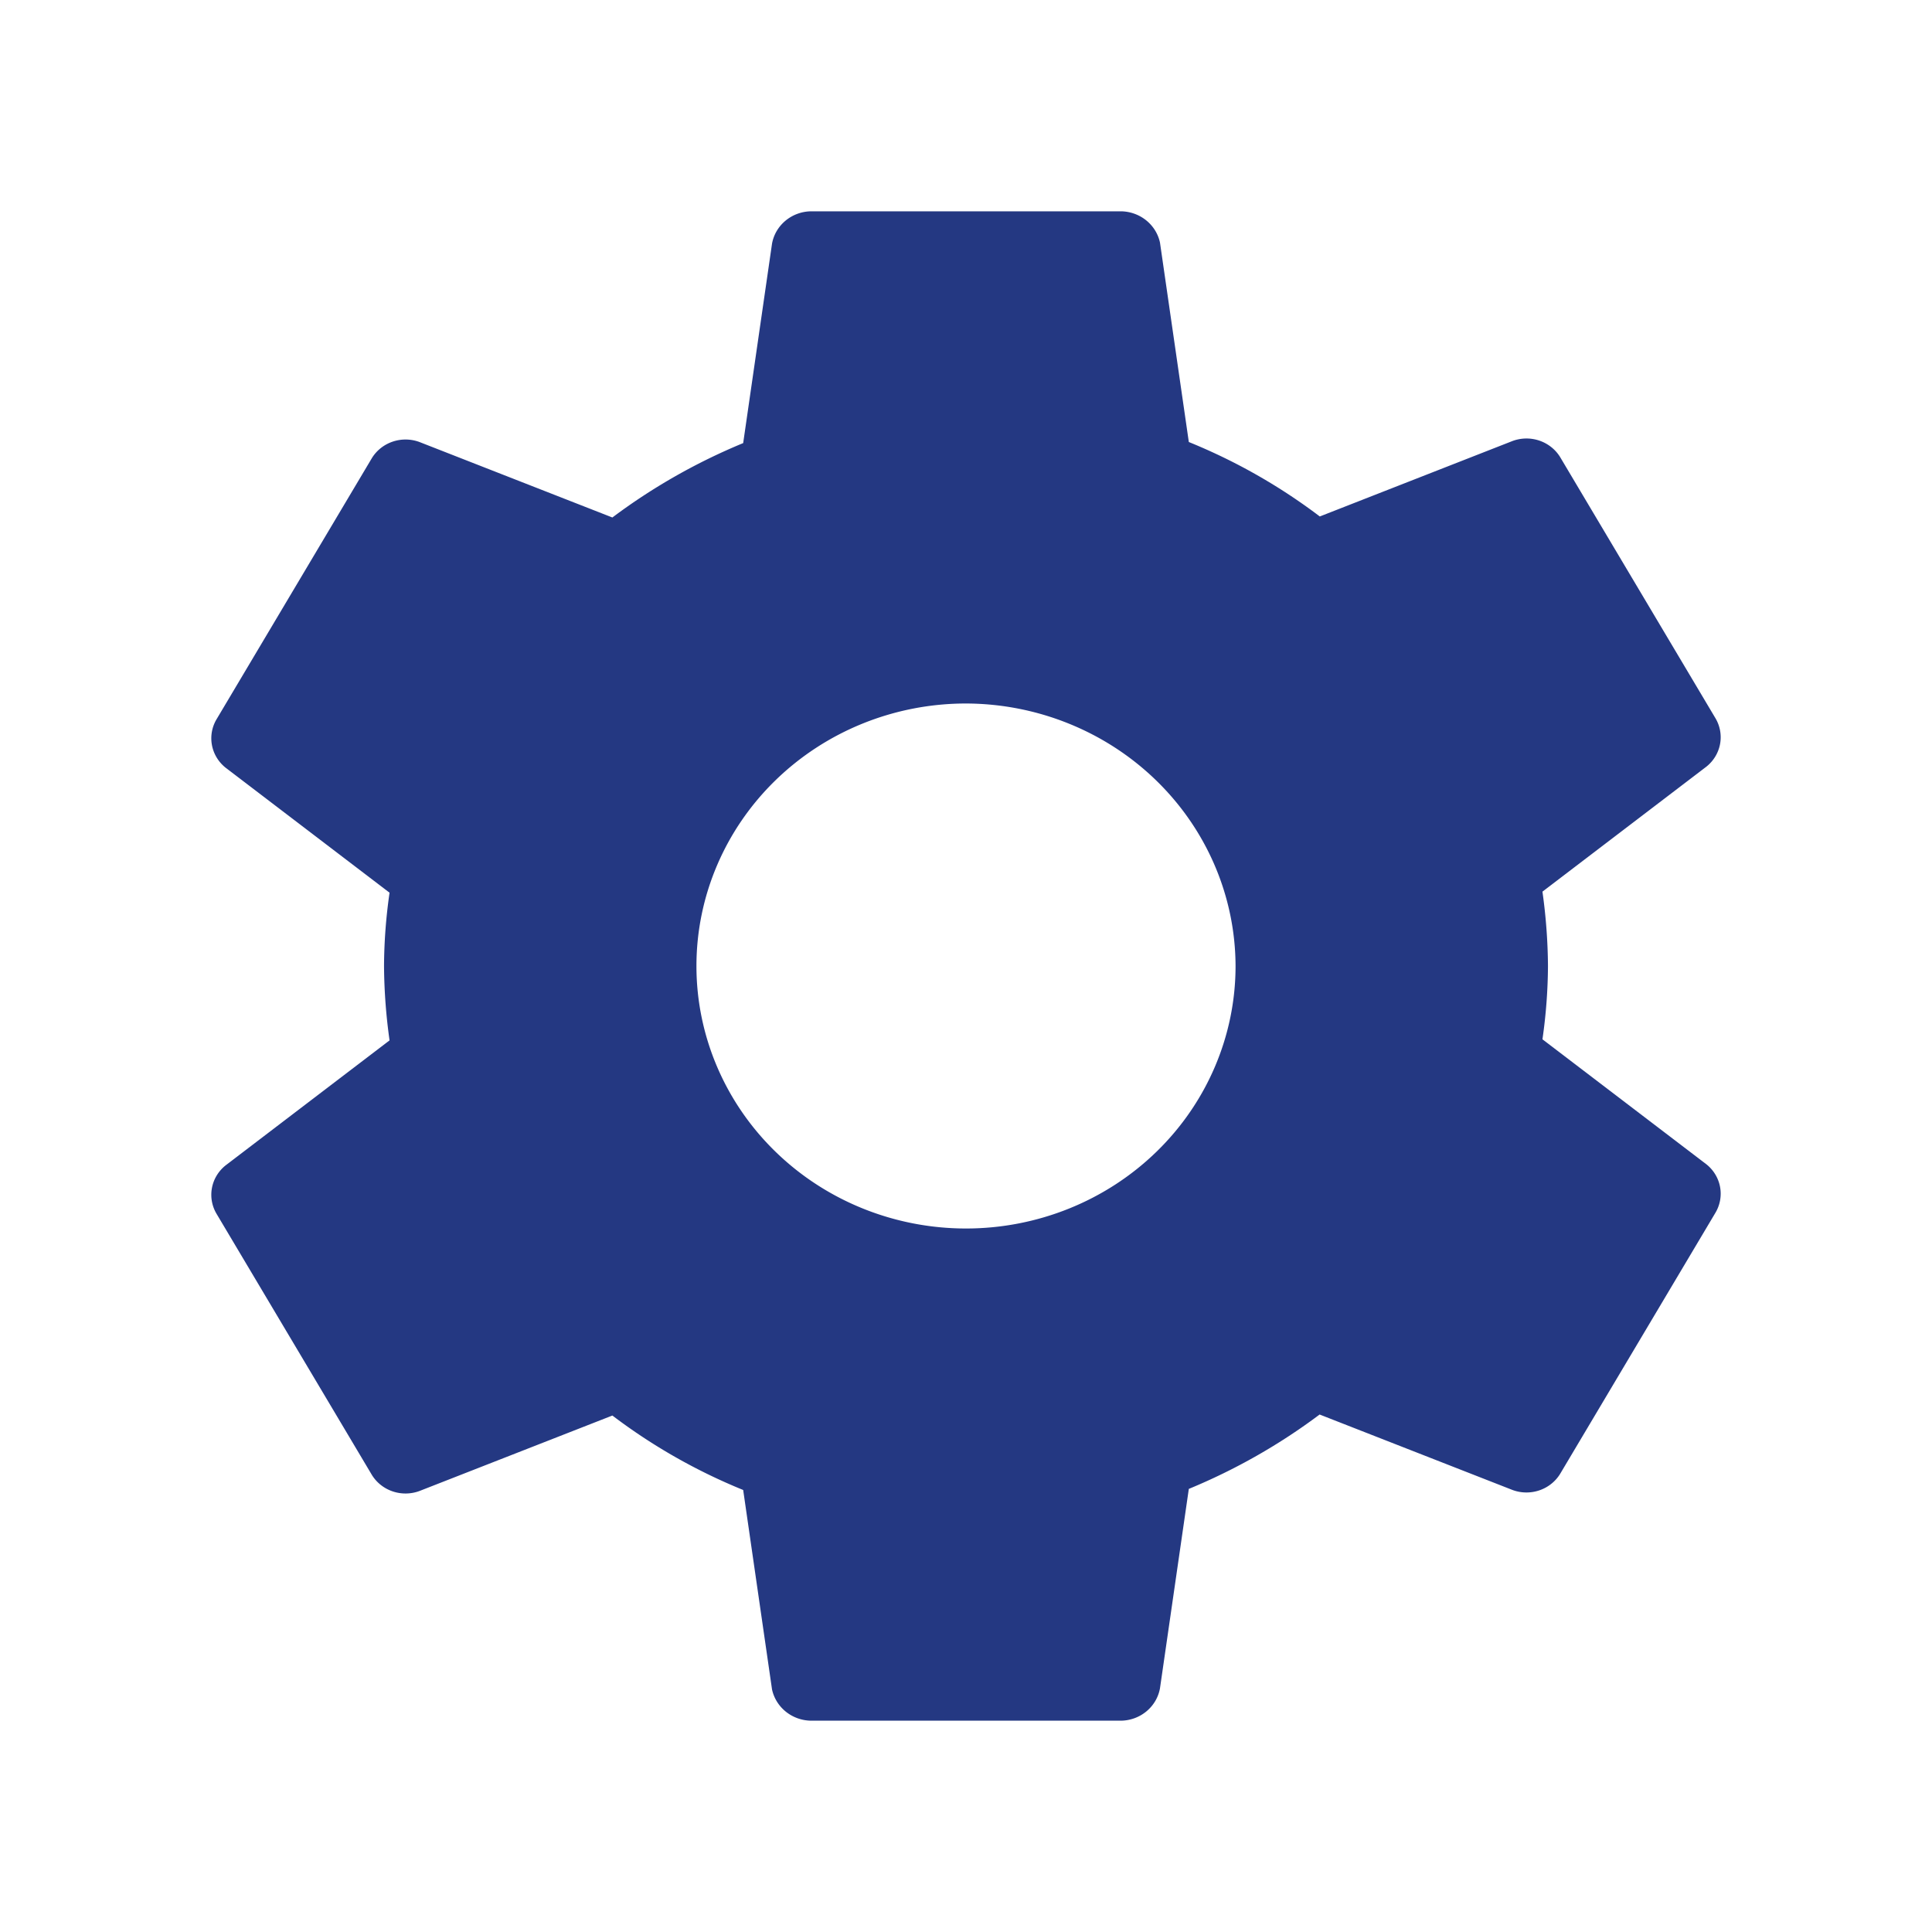
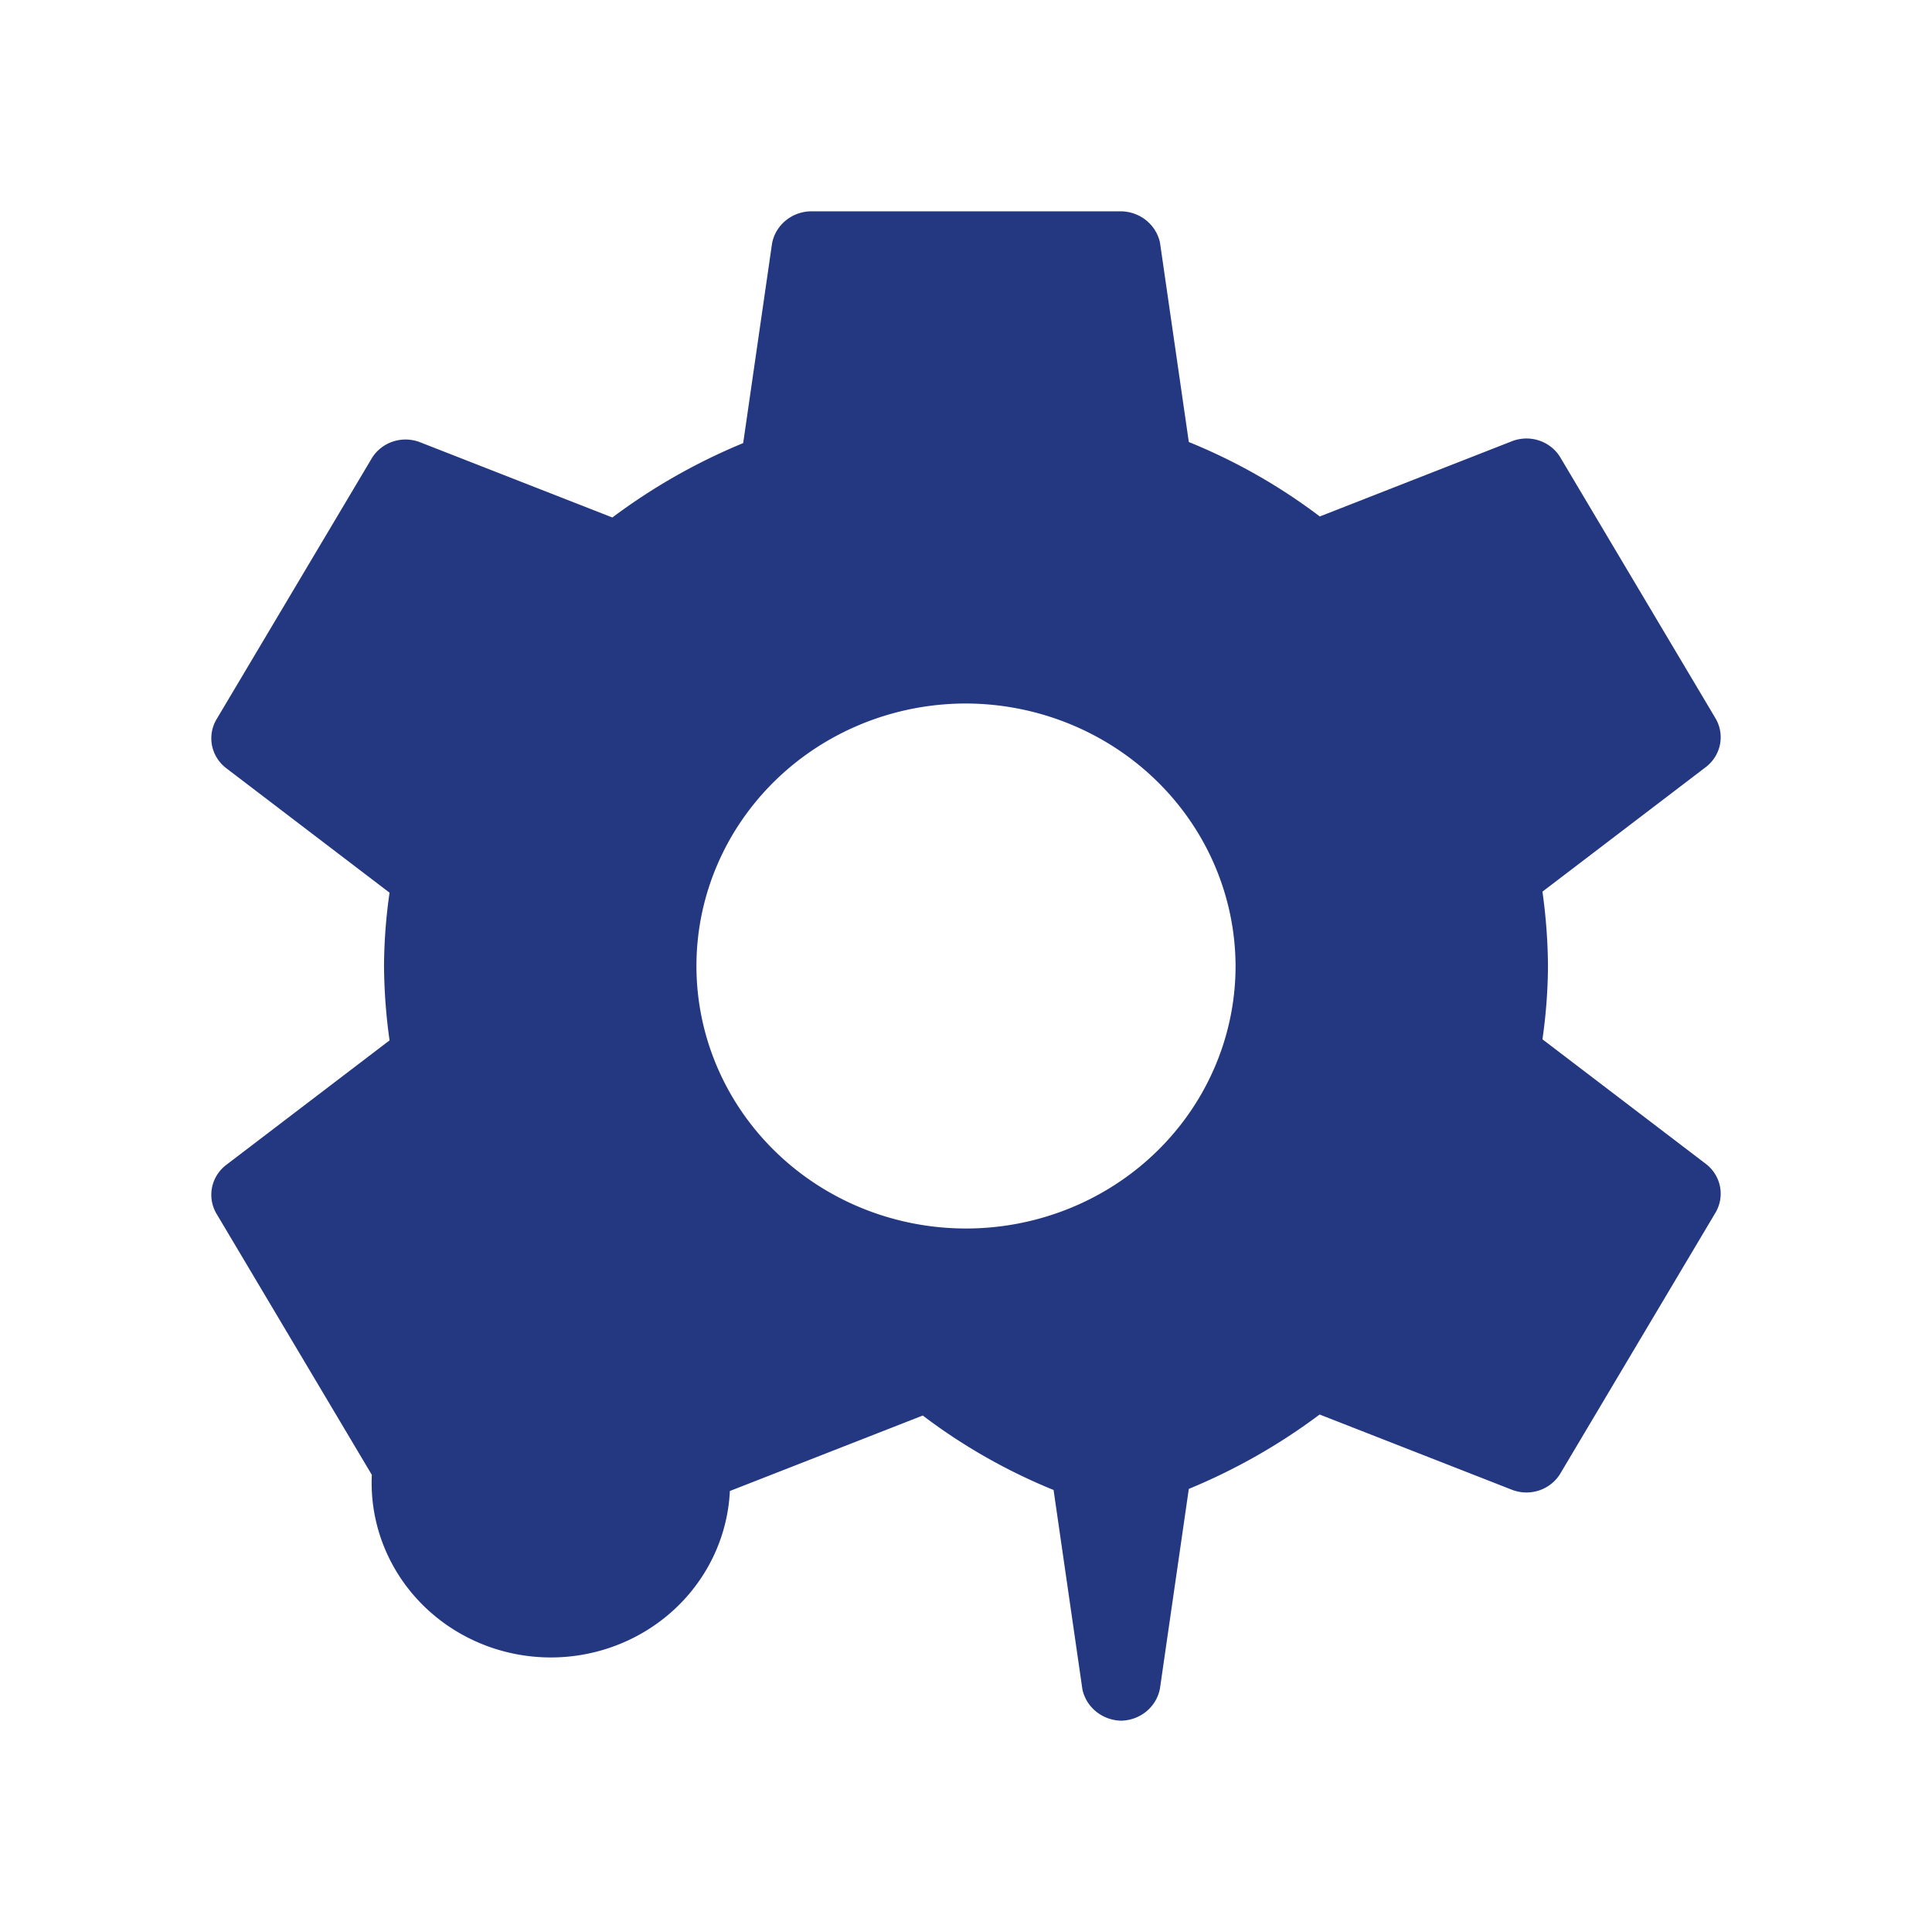
<svg xmlns="http://www.w3.org/2000/svg" xmlns:ns1="http://sodipodi.sourceforge.net/DTD/sodipodi-0.dtd" xmlns:ns2="http://www.inkscape.org/namespaces/inkscape" class="ionicon" viewBox="0 0 512 512" version="1.1" id="svg6" ns1:docname="settings-sharp.svg" ns2:version="1.1.1 (3bf5ae0d25, 2021-09-20)">
  <defs id="defs10" />
  <ns1:namedview id="namedview8" pagecolor="#ffffff" bordercolor="#666666" borderopacity="1.0" ns2:pageshadow="2" ns2:pageopacity="0.0" ns2:pagecheckerboard="0" showgrid="false" ns2:zoom="0.8125" ns2:cx="476.92308" ns2:cy="92.923077" ns2:window-width="1920" ns2:window-height="1001" ns2:window-x="-9" ns2:window-y="-9" ns2:window-maximized="1" ns2:current-layer="svg6" />
  <title id="title2">Settings</title>
-   <path d="M 256,186.435 A 71.435,69.565 0 1 0 327.435,256 71.649,69.774 0 0 0 256,186.435 Z M 410.228,256 a 147.807,143.939 0 0 1 -1.464,19.426 l 43.477,33.148 a 10.349,10.078 0 0 1 2.348,12.852 l -41.129,69.148 a 10.394,10.122 0 0 1 -12.626,4.287 l -51.121,-20 a 157.657,153.53 0 0 1 -34.664,19.713 l -7.644,52.852 A 10.653,10.374 0 0 1 297.129,456 h -82.257 a 10.715,10.435 0 0 1 -10.278,-8.287 l -7.644,-52.852 a 151.174,147.217 0 0 1 -34.664,-19.73 l -51.12,20 A 10.394,10.122 0 0 1 98.54,390.852 L 57.411,321.713 a 10.349,10.078 0 0 1 2.348,-12.852 l 43.477,-33.148 A 155.889,151.809 0 0 1 101.772,256 a 147.807,143.939 0 0 1 1.464,-19.426 L 59.76,203.426 A 10.349,10.078 0 0 1 57.411,190.574 L 98.54,121.426 a 10.394,10.122 0 0 1 12.626,-4.287 l 51.12,20 a 157.657,153.53 0 0 1 34.664,-19.713 L 204.594,64.574 A 10.653,10.374 0 0 1 214.871,56 h 82.257 a 10.715,10.435 0 0 1 10.278,8.287 l 7.644,52.852 a 151.174,147.217 0 0 1 34.708,19.73 l 51.076,-20 a 10.394,10.122 0 0 1 12.626,4.278 l 41.129,69.148 a 10.349,10.078 0 0 1 -2.348,12.852 l -43.477,33.148 A 155.889,151.809 0 0 1 410.228,256 Z" id="path4" style="fill:#243882;fill-opacity:1;stroke-width:0.881" />
+   <path d="M 256,186.435 A 71.435,69.565 0 1 0 327.435,256 71.649,69.774 0 0 0 256,186.435 Z M 410.228,256 a 147.807,143.939 0 0 1 -1.464,19.426 l 43.477,33.148 a 10.349,10.078 0 0 1 2.348,12.852 l -41.129,69.148 a 10.394,10.122 0 0 1 -12.626,4.287 l -51.121,-20 a 157.657,153.53 0 0 1 -34.664,19.713 l -7.644,52.852 A 10.653,10.374 0 0 1 297.129,456 a 10.715,10.435 0 0 1 -10.278,-8.287 l -7.644,-52.852 a 151.174,147.217 0 0 1 -34.664,-19.73 l -51.12,20 A 10.394,10.122 0 0 1 98.54,390.852 L 57.411,321.713 a 10.349,10.078 0 0 1 2.348,-12.852 l 43.477,-33.148 A 155.889,151.809 0 0 1 101.772,256 a 147.807,143.939 0 0 1 1.464,-19.426 L 59.76,203.426 A 10.349,10.078 0 0 1 57.411,190.574 L 98.54,121.426 a 10.394,10.122 0 0 1 12.626,-4.287 l 51.12,20 a 157.657,153.53 0 0 1 34.664,-19.713 L 204.594,64.574 A 10.653,10.374 0 0 1 214.871,56 h 82.257 a 10.715,10.435 0 0 1 10.278,8.287 l 7.644,52.852 a 151.174,147.217 0 0 1 34.708,19.73 l 51.076,-20 a 10.394,10.122 0 0 1 12.626,4.278 l 41.129,69.148 a 10.349,10.078 0 0 1 -2.348,12.852 l -43.477,33.148 A 155.889,151.809 0 0 1 410.228,256 Z" id="path4" style="fill:#243882;fill-opacity:1;stroke-width:0.881" />
</svg>